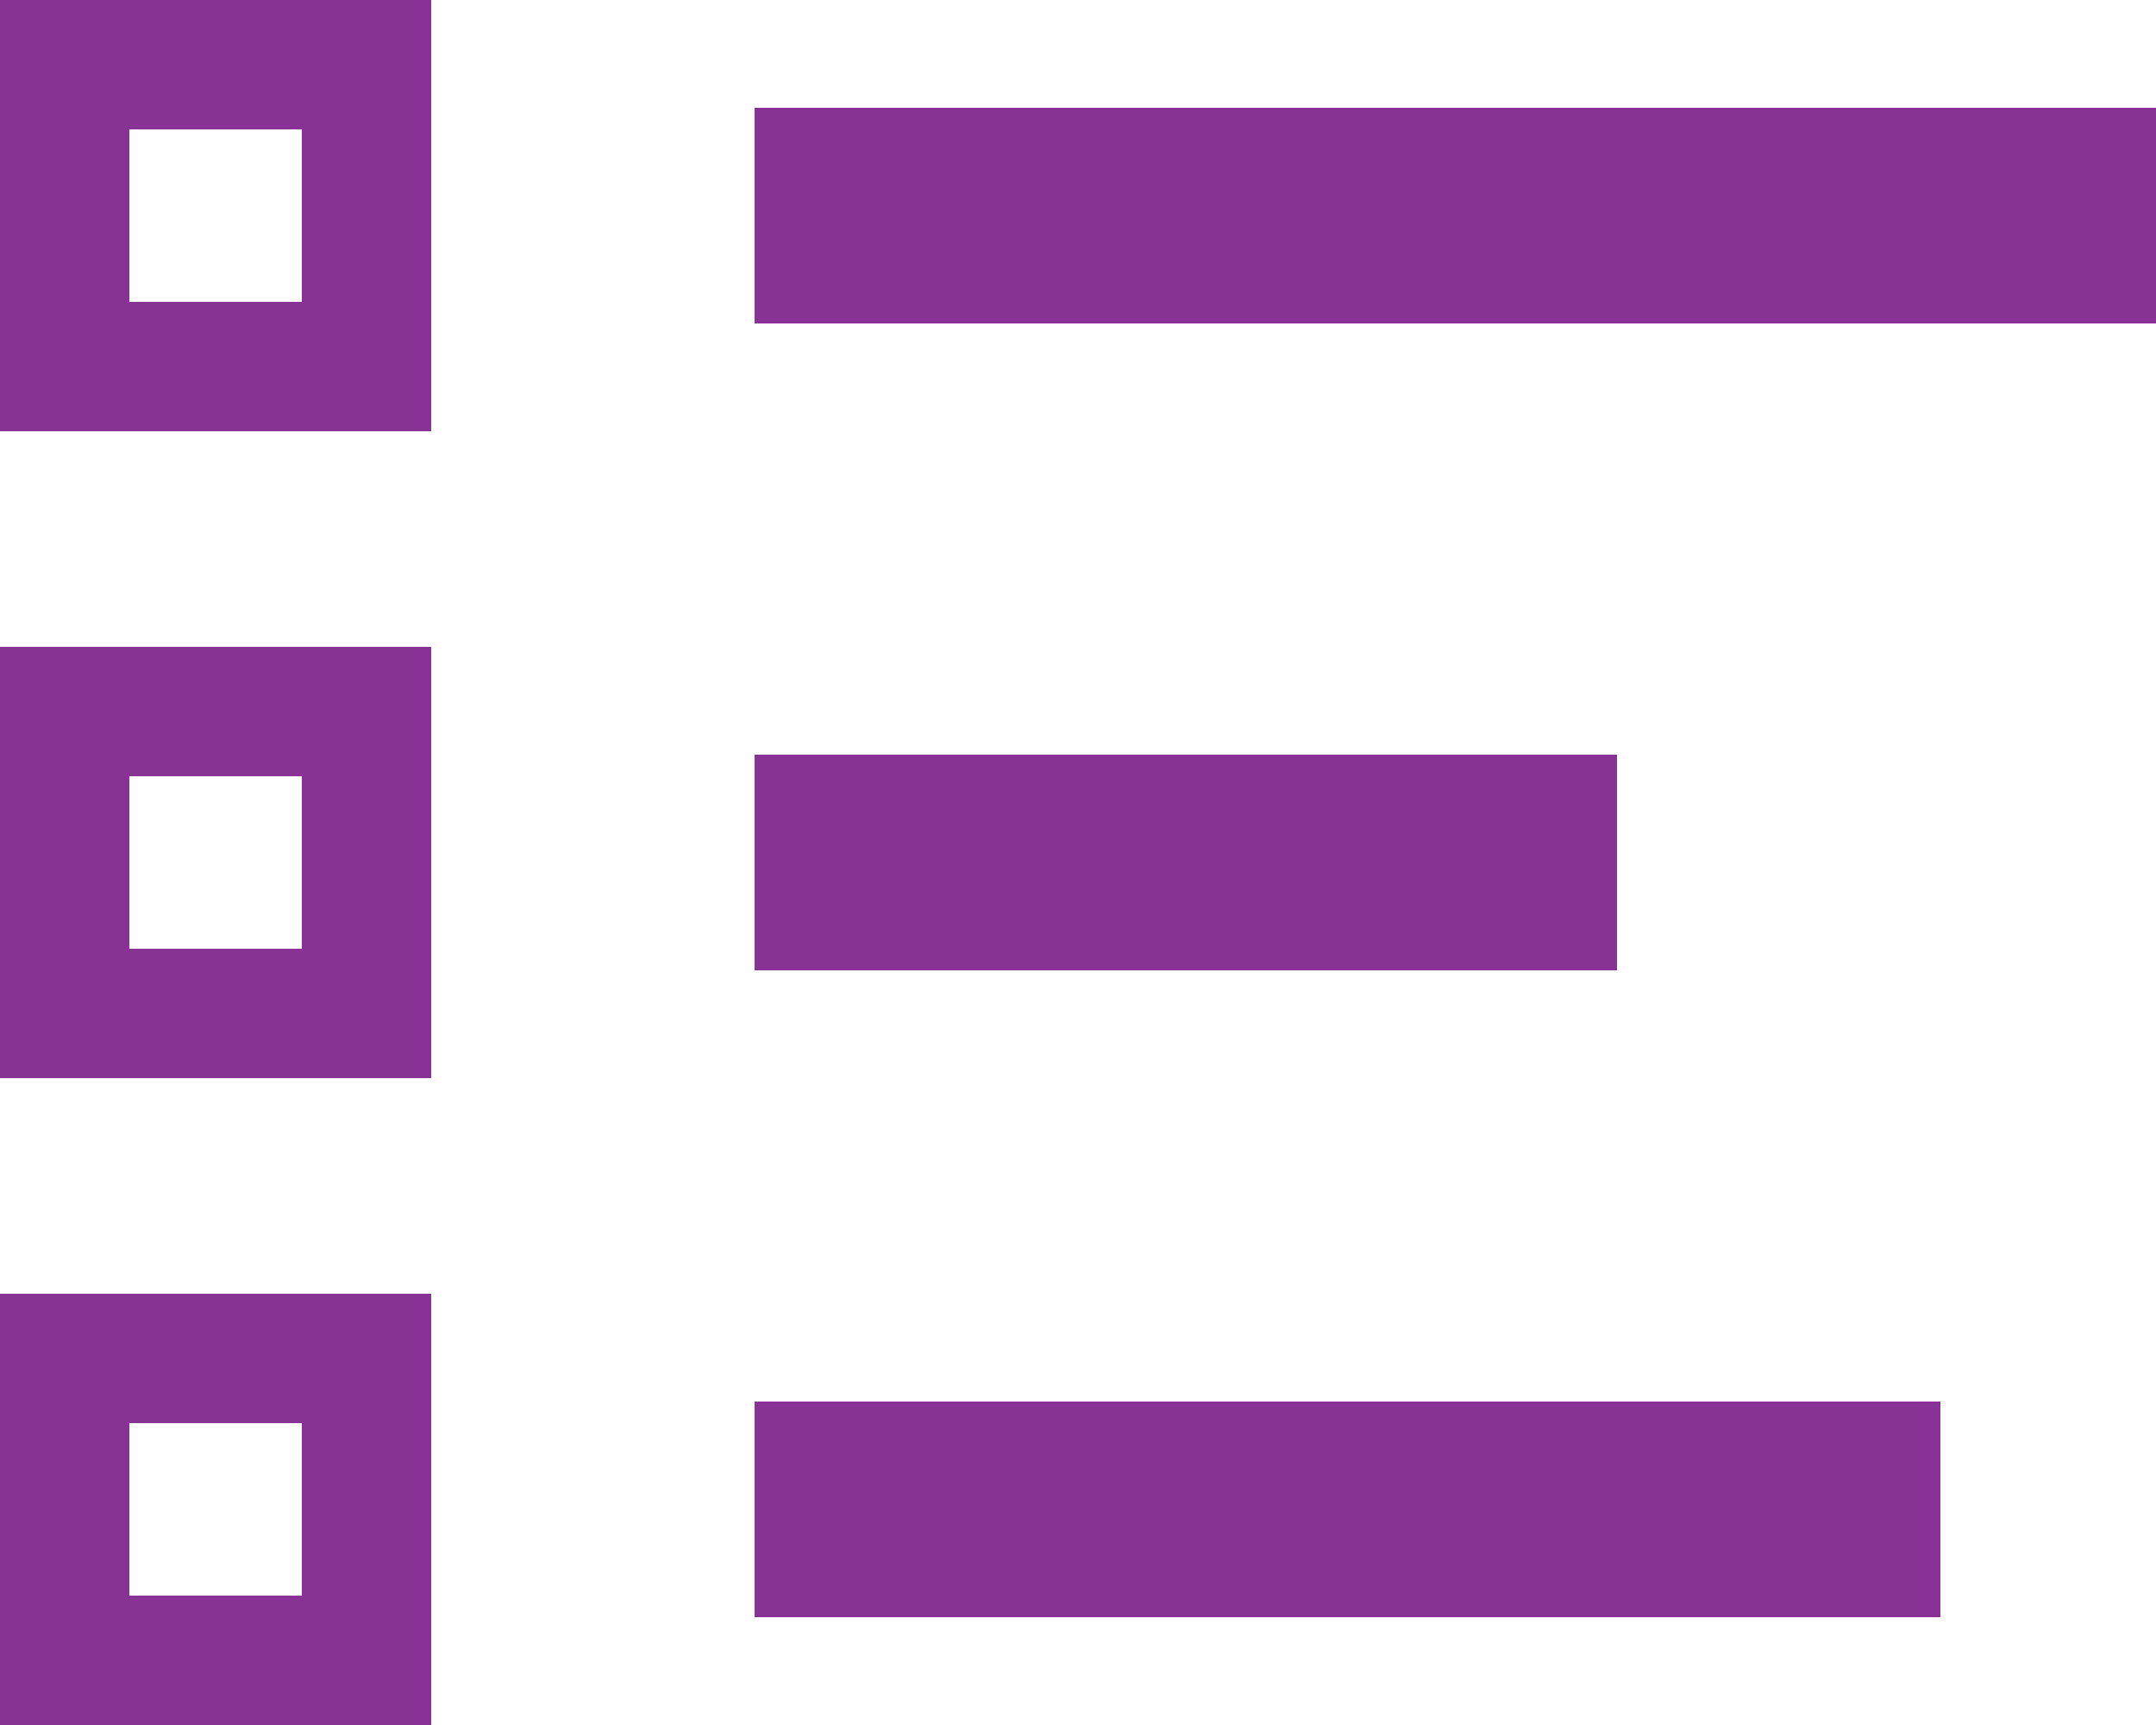
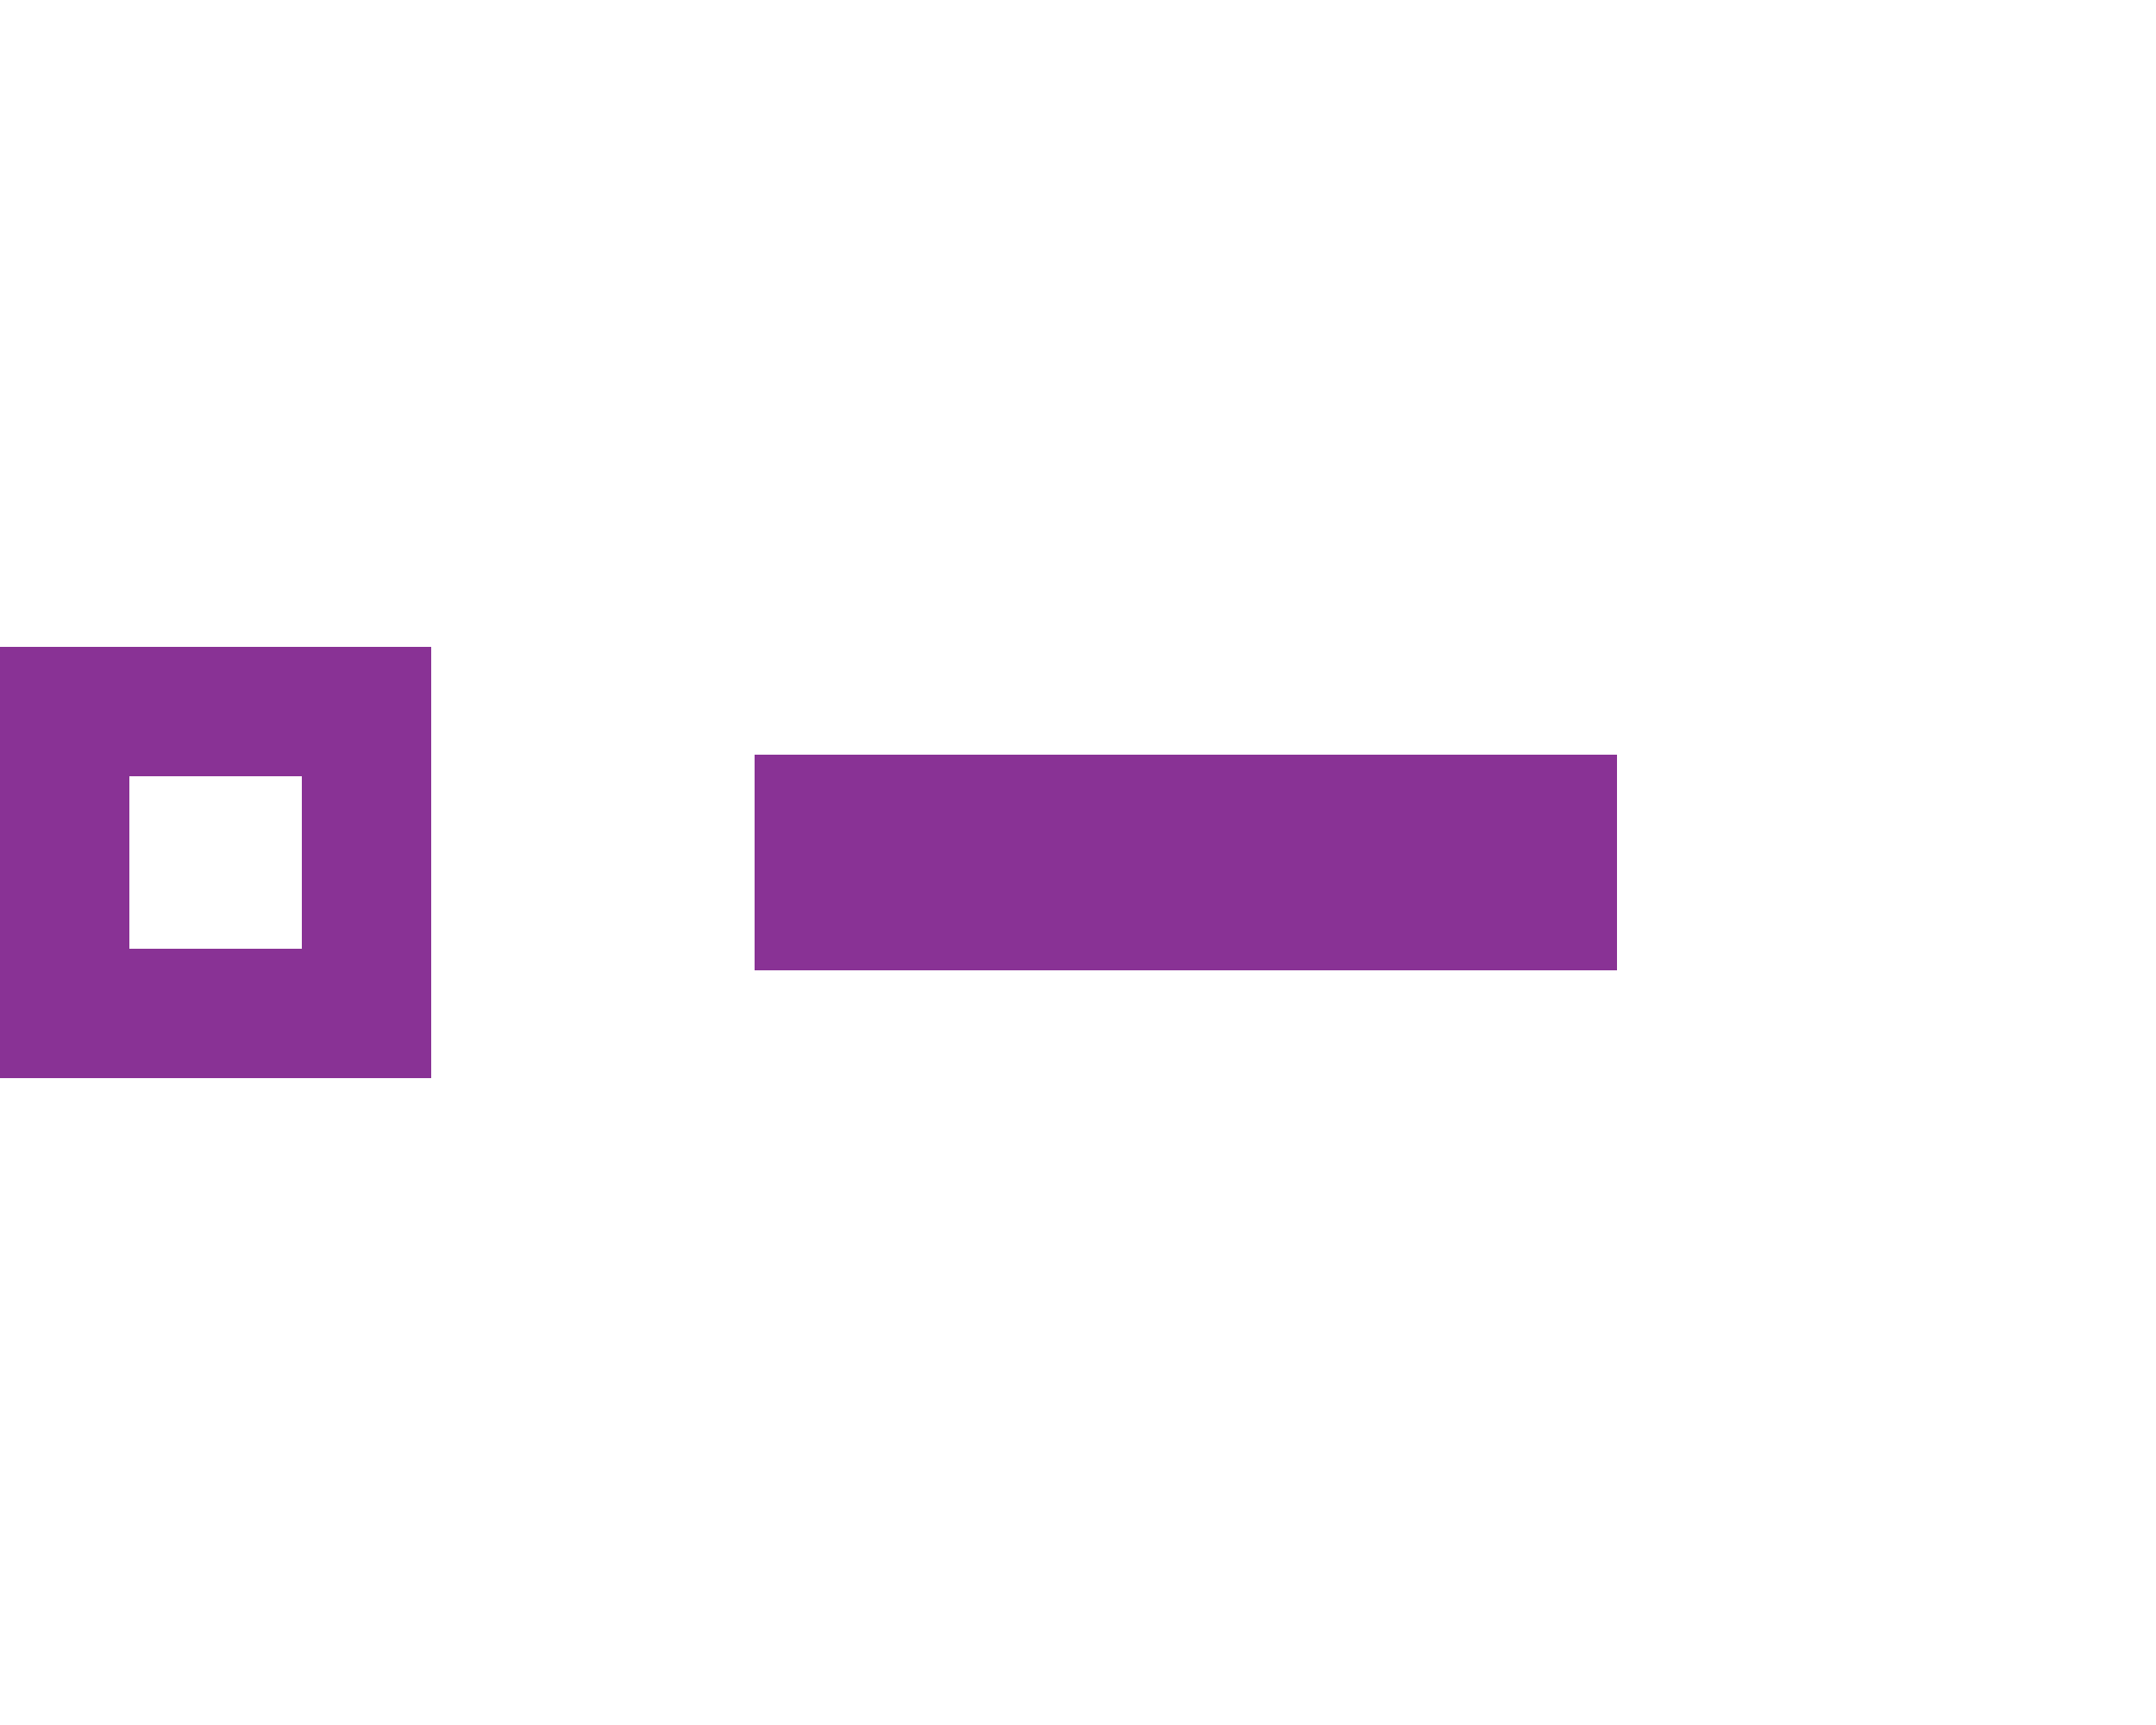
<svg xmlns="http://www.w3.org/2000/svg" width="40px" height="32px" viewBox="0 0 20 16" version="1.1">
  <title>Group 6</title>
  <desc>Created with Sketch.</desc>
  <g id="Mockup" stroke="none" stroke-width="1" fill="none" fill-rule="evenodd">
    <g id="Homepage" transform="translate(-536, -107)" fill-rule="nonzero">
      <g id="Header" transform="translate(0, 48)">
        <g id="Filter-Navigation" transform="translate(349, 29)">
          <g id="Group-30" transform="translate(185, 0)">
            <g id="Group-6" transform="translate(2, 30)">
-               <rect id="Rectangle" stroke="#893295" stroke-width="1.2" x="0.6" y="12.6" width="2.8" height="2.8" />
-               <rect id="Rectangle" fill="#893295" x="7" y="13" width="11" height="2" />
              <rect id="Rectangle" stroke="#893295" stroke-width="1.2" x="0.6" y="6.6" width="2.8" height="2.8" />
              <rect id="Rectangle" fill="#893295" x="7" y="7" width="8" height="2" />
-               <rect id="Rectangle" stroke="#893295" stroke-width="1.2" x="0.6" y="0.6" width="2.8" height="2.8" />
-               <rect id="Rectangle" fill="#893295" x="7" y="1" width="13" height="2" />
            </g>
          </g>
        </g>
      </g>
    </g>
  </g>
</svg>